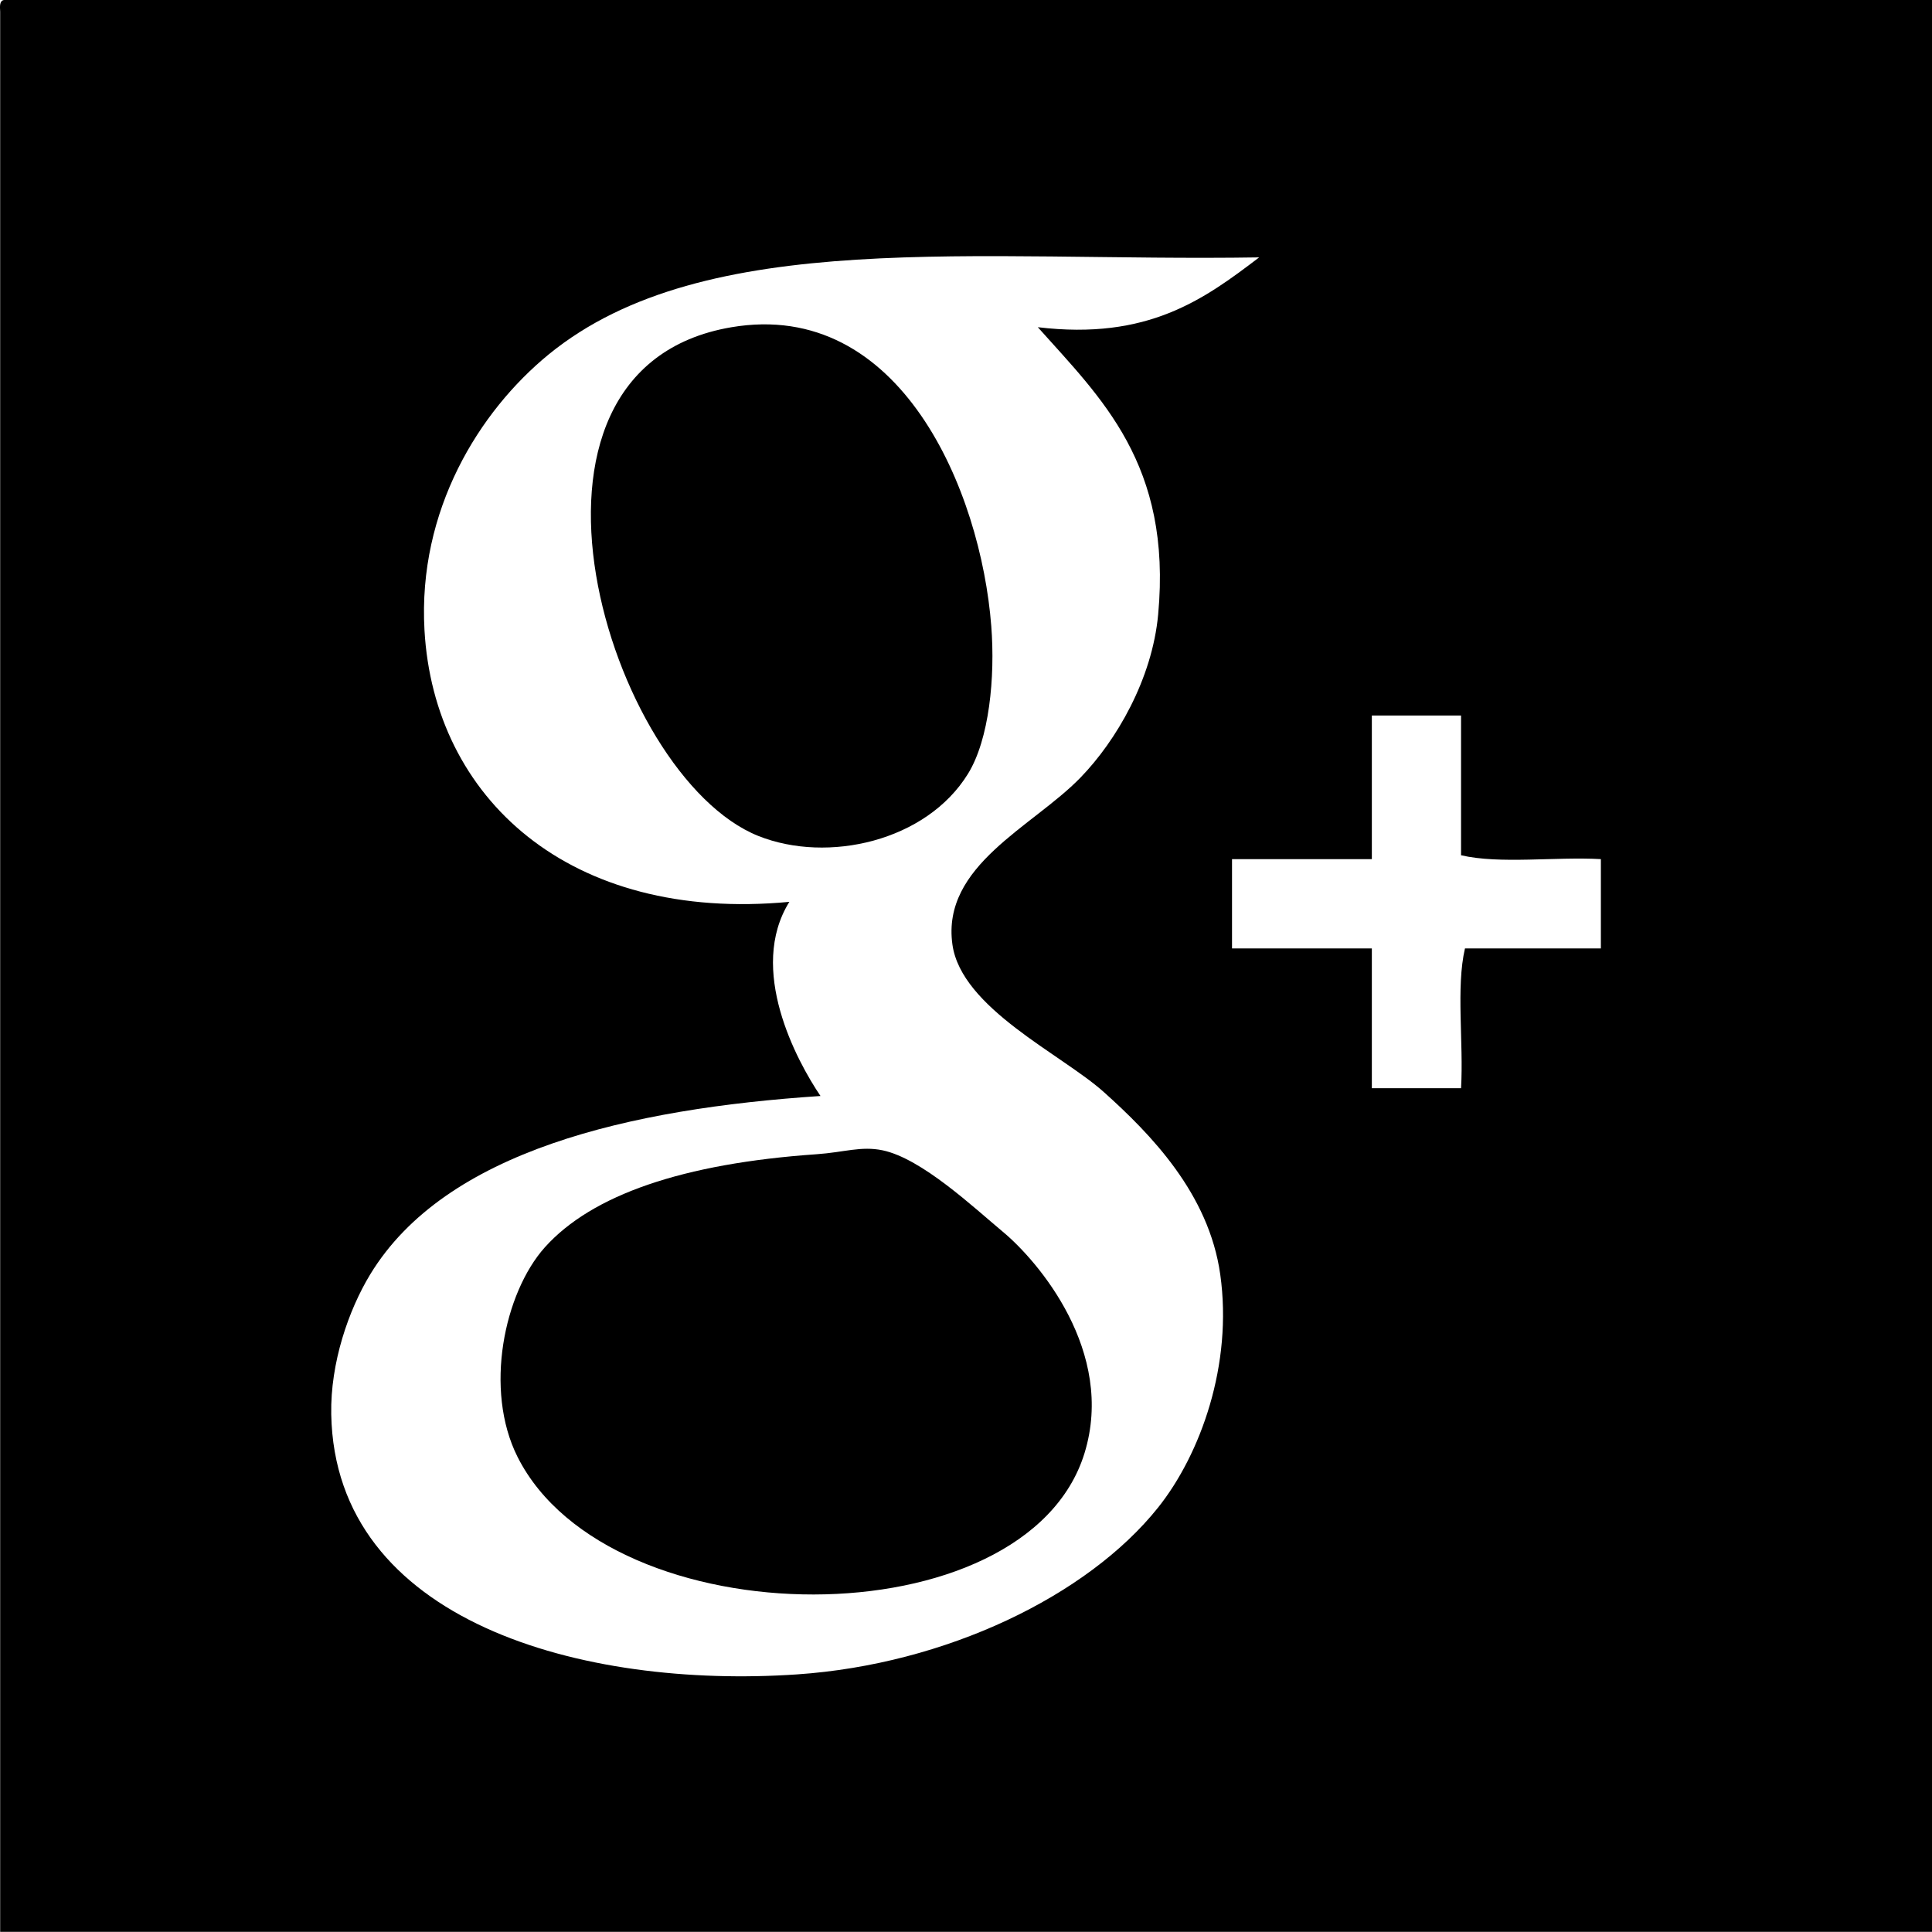
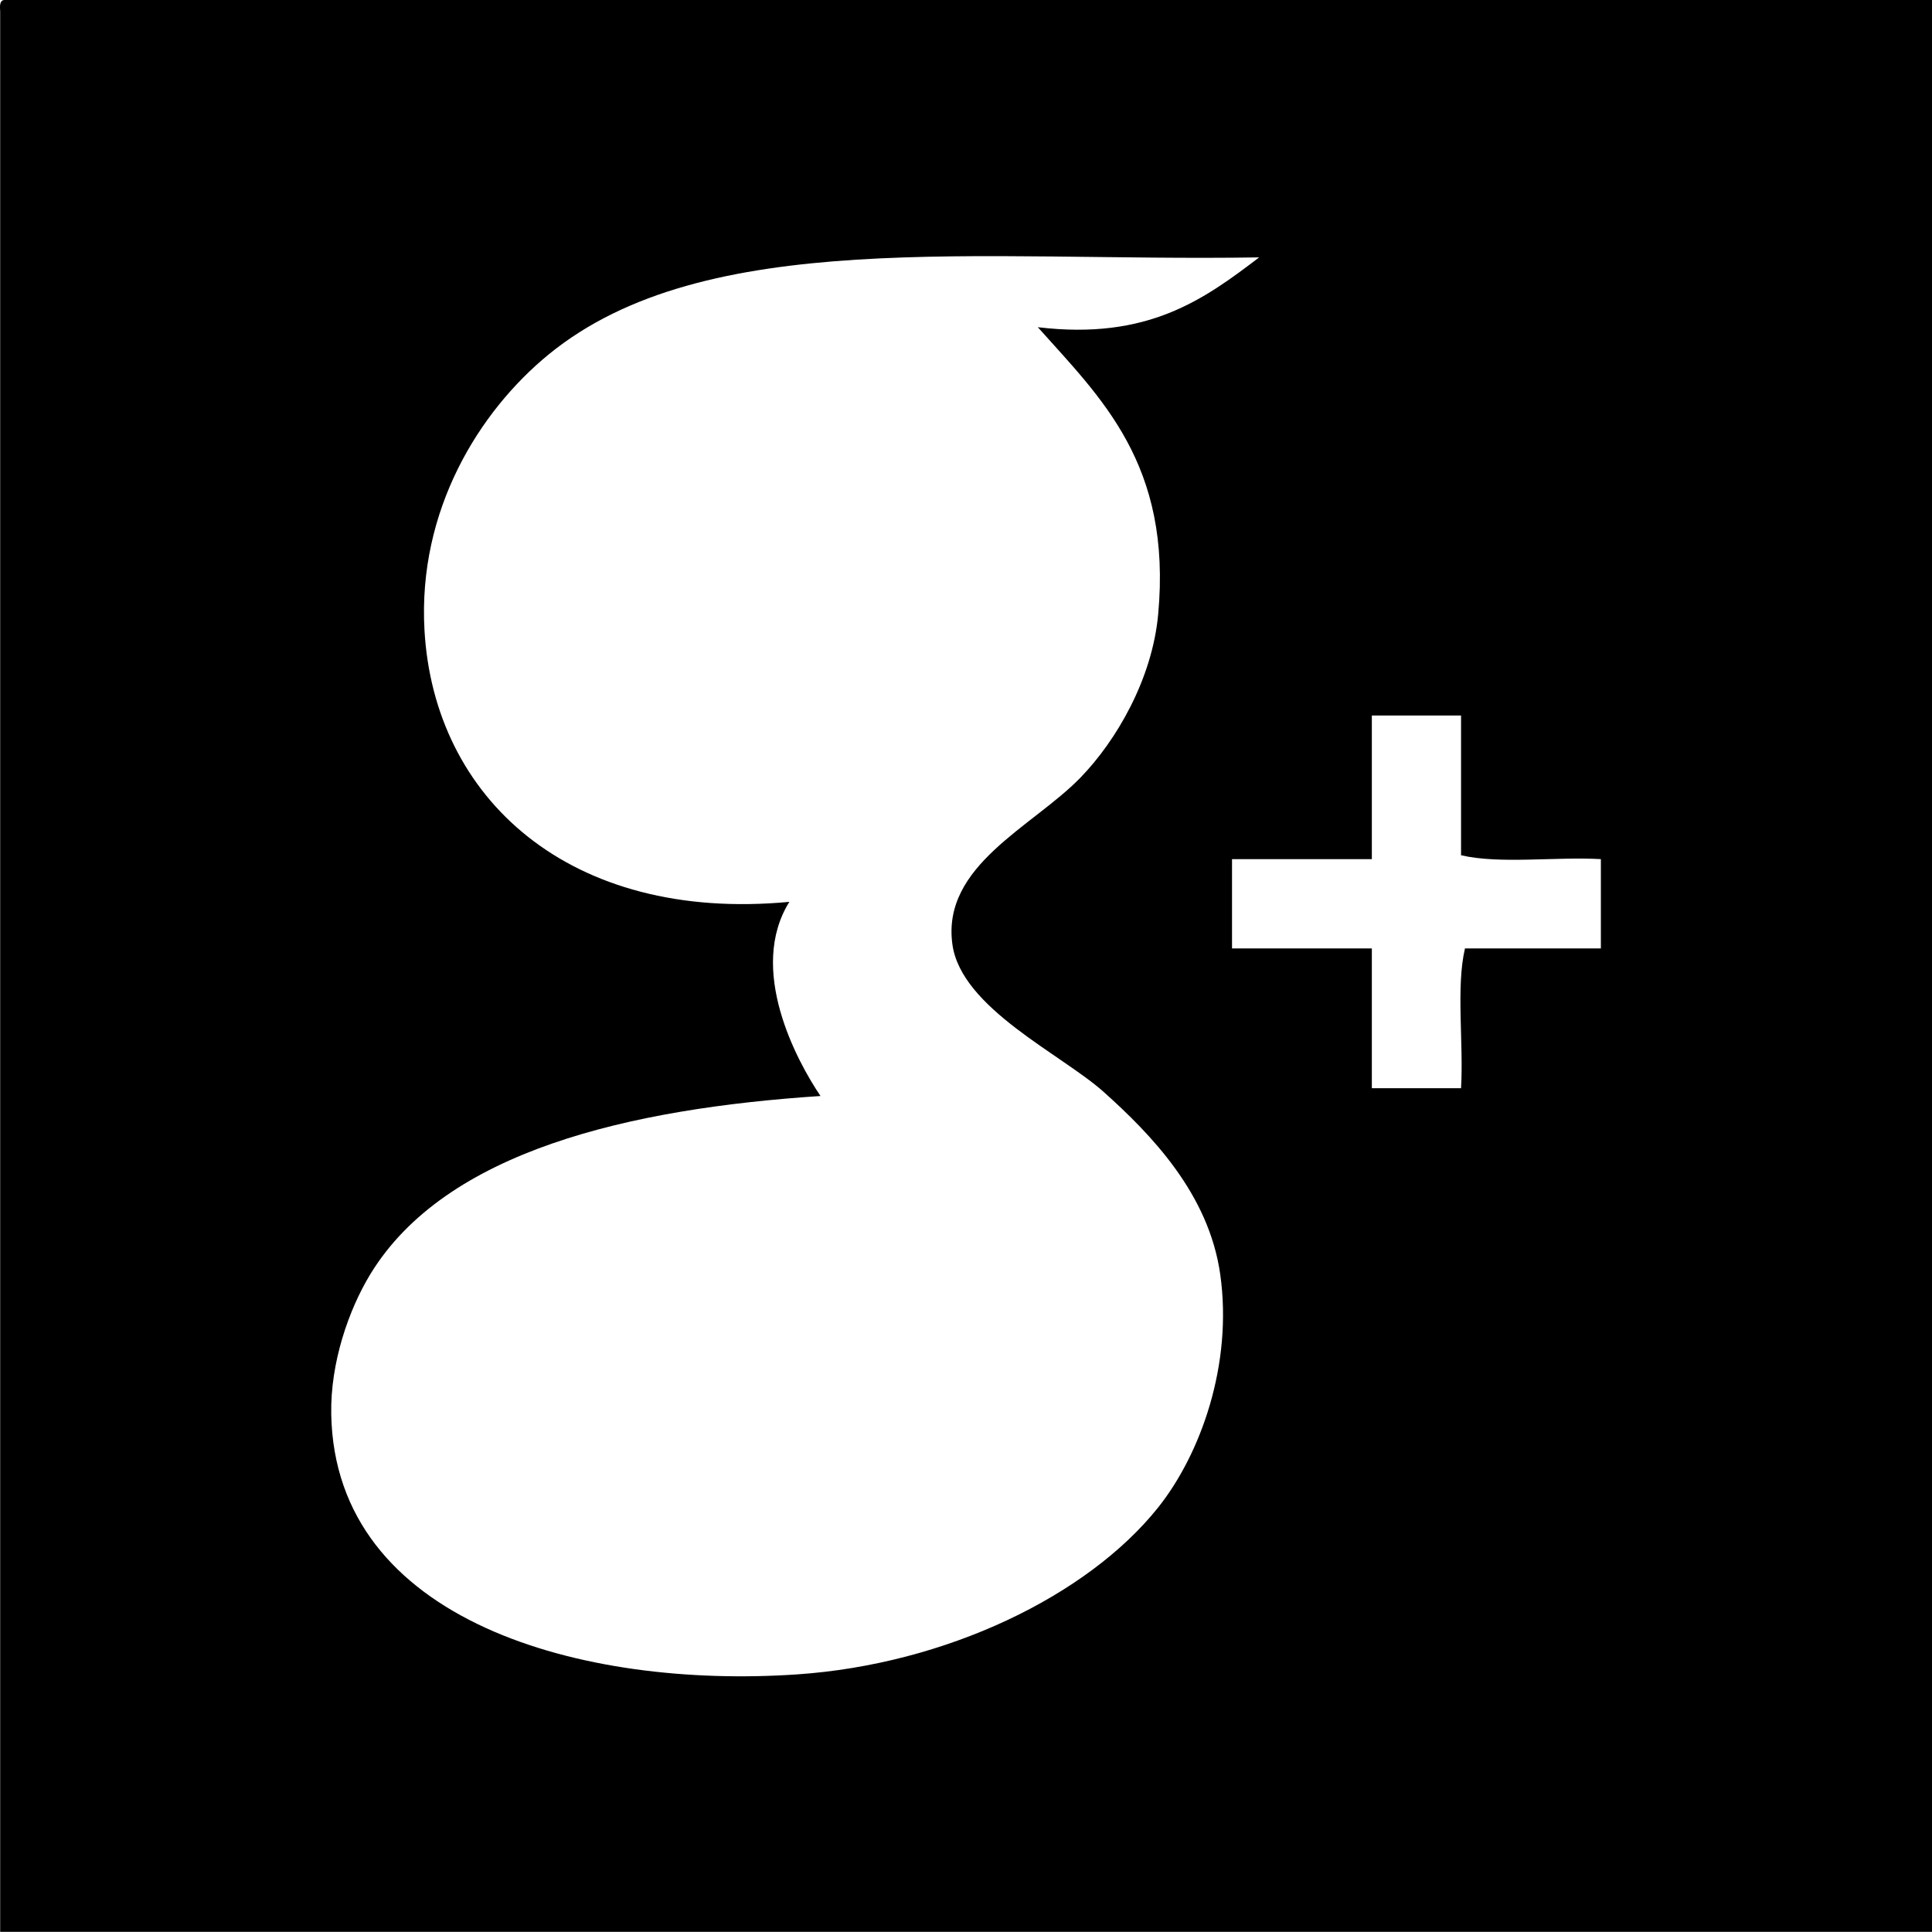
<svg xmlns="http://www.w3.org/2000/svg" version="1.1" id="Layer_1" x="0px" y="0px" width="34.004px" height="34.001px" viewBox="0 0 34.004 34.001" enable-background="new 0 0 34.004 34.001" xml:space="preserve">
  <g>
    <g>
      <path fill-rule="evenodd" clip-rule="evenodd" d="M0.071,0c9.977,0,23.957,0,33.933,0c0,9.999,0,24.002,0,34.001    c-9.999,0-24.002,0-34.001,0c0-9.931,0-23.865,0-33.796C-0.003,0.108-0.009,0.012,0.071,0z M9.657,6.238    c-1.223,1.001-2.305,2.74-2.186,4.852c0.166,2.951,2.543,5.149,6.422,4.783c-0.738,1.185,0.125,2.791,0.548,3.417    c-3.356,0.222-6.604,0.964-7.927,3.143c-0.377,0.623-0.701,1.55-0.684,2.459c0.068,3.658,4.432,4.835,8.2,4.578    c2.612-0.178,5.11-1.378,6.354-2.938c0.747-0.938,1.316-2.516,1.093-4.1c-0.2-1.425-1.225-2.472-2.05-3.212    c-0.739-0.663-2.508-1.475-2.664-2.596c-0.195-1.391,1.416-2.073,2.254-2.938c0.631-0.65,1.262-1.732,1.367-2.87    c0.246-2.646-1.01-3.814-2.118-5.057c1.939,0.232,2.925-0.49,3.896-1.229C17.201,4.61,12.411,3.987,9.657,6.238z M24.145,15.121    c-0.82,0-1.641,0-2.461,0c0,0.524,0,1.048,0,1.572c0.82,0,1.641,0,2.461,0c0,0.82,0,1.64,0,2.46c0.522,0,1.048,0,1.57,0    c0.047-0.798-0.091-1.777,0.069-2.46c0.797,0,1.595,0,2.392,0c0-0.524,0-1.047,0-1.572c-0.797-0.045-1.776,0.091-2.461-0.068    c0-0.82,0-1.64,0-2.46c-0.522,0-1.048,0-1.57,0C24.145,13.436,24.145,14.279,24.145,15.121z" />
-       <path fill-rule="evenodd" clip-rule="evenodd" d="M12.87,5.76c2.982-0.509,4.395,2.886,4.577,5.262    c0.07,0.899-0.036,1.992-0.41,2.597c-0.732,1.188-2.467,1.582-3.69,1.094C10.718,13.661,8.519,6.502,12.87,5.76z" />
-       <path fill-rule="evenodd" clip-rule="evenodd" d="M14.372,20.315c0.488-0.034,0.783-0.148,1.162-0.069    c0.691,0.145,1.605,1.008,2.118,1.435c0.618,0.514,1.985,2.11,1.436,3.895c-1.025,3.326-8.356,3.285-9.978,0.068    c-0.596-1.184-0.236-2.89,0.479-3.69C10.417,21.03,12.021,20.478,14.372,20.315z" />
    </g>
  </g>
</svg>